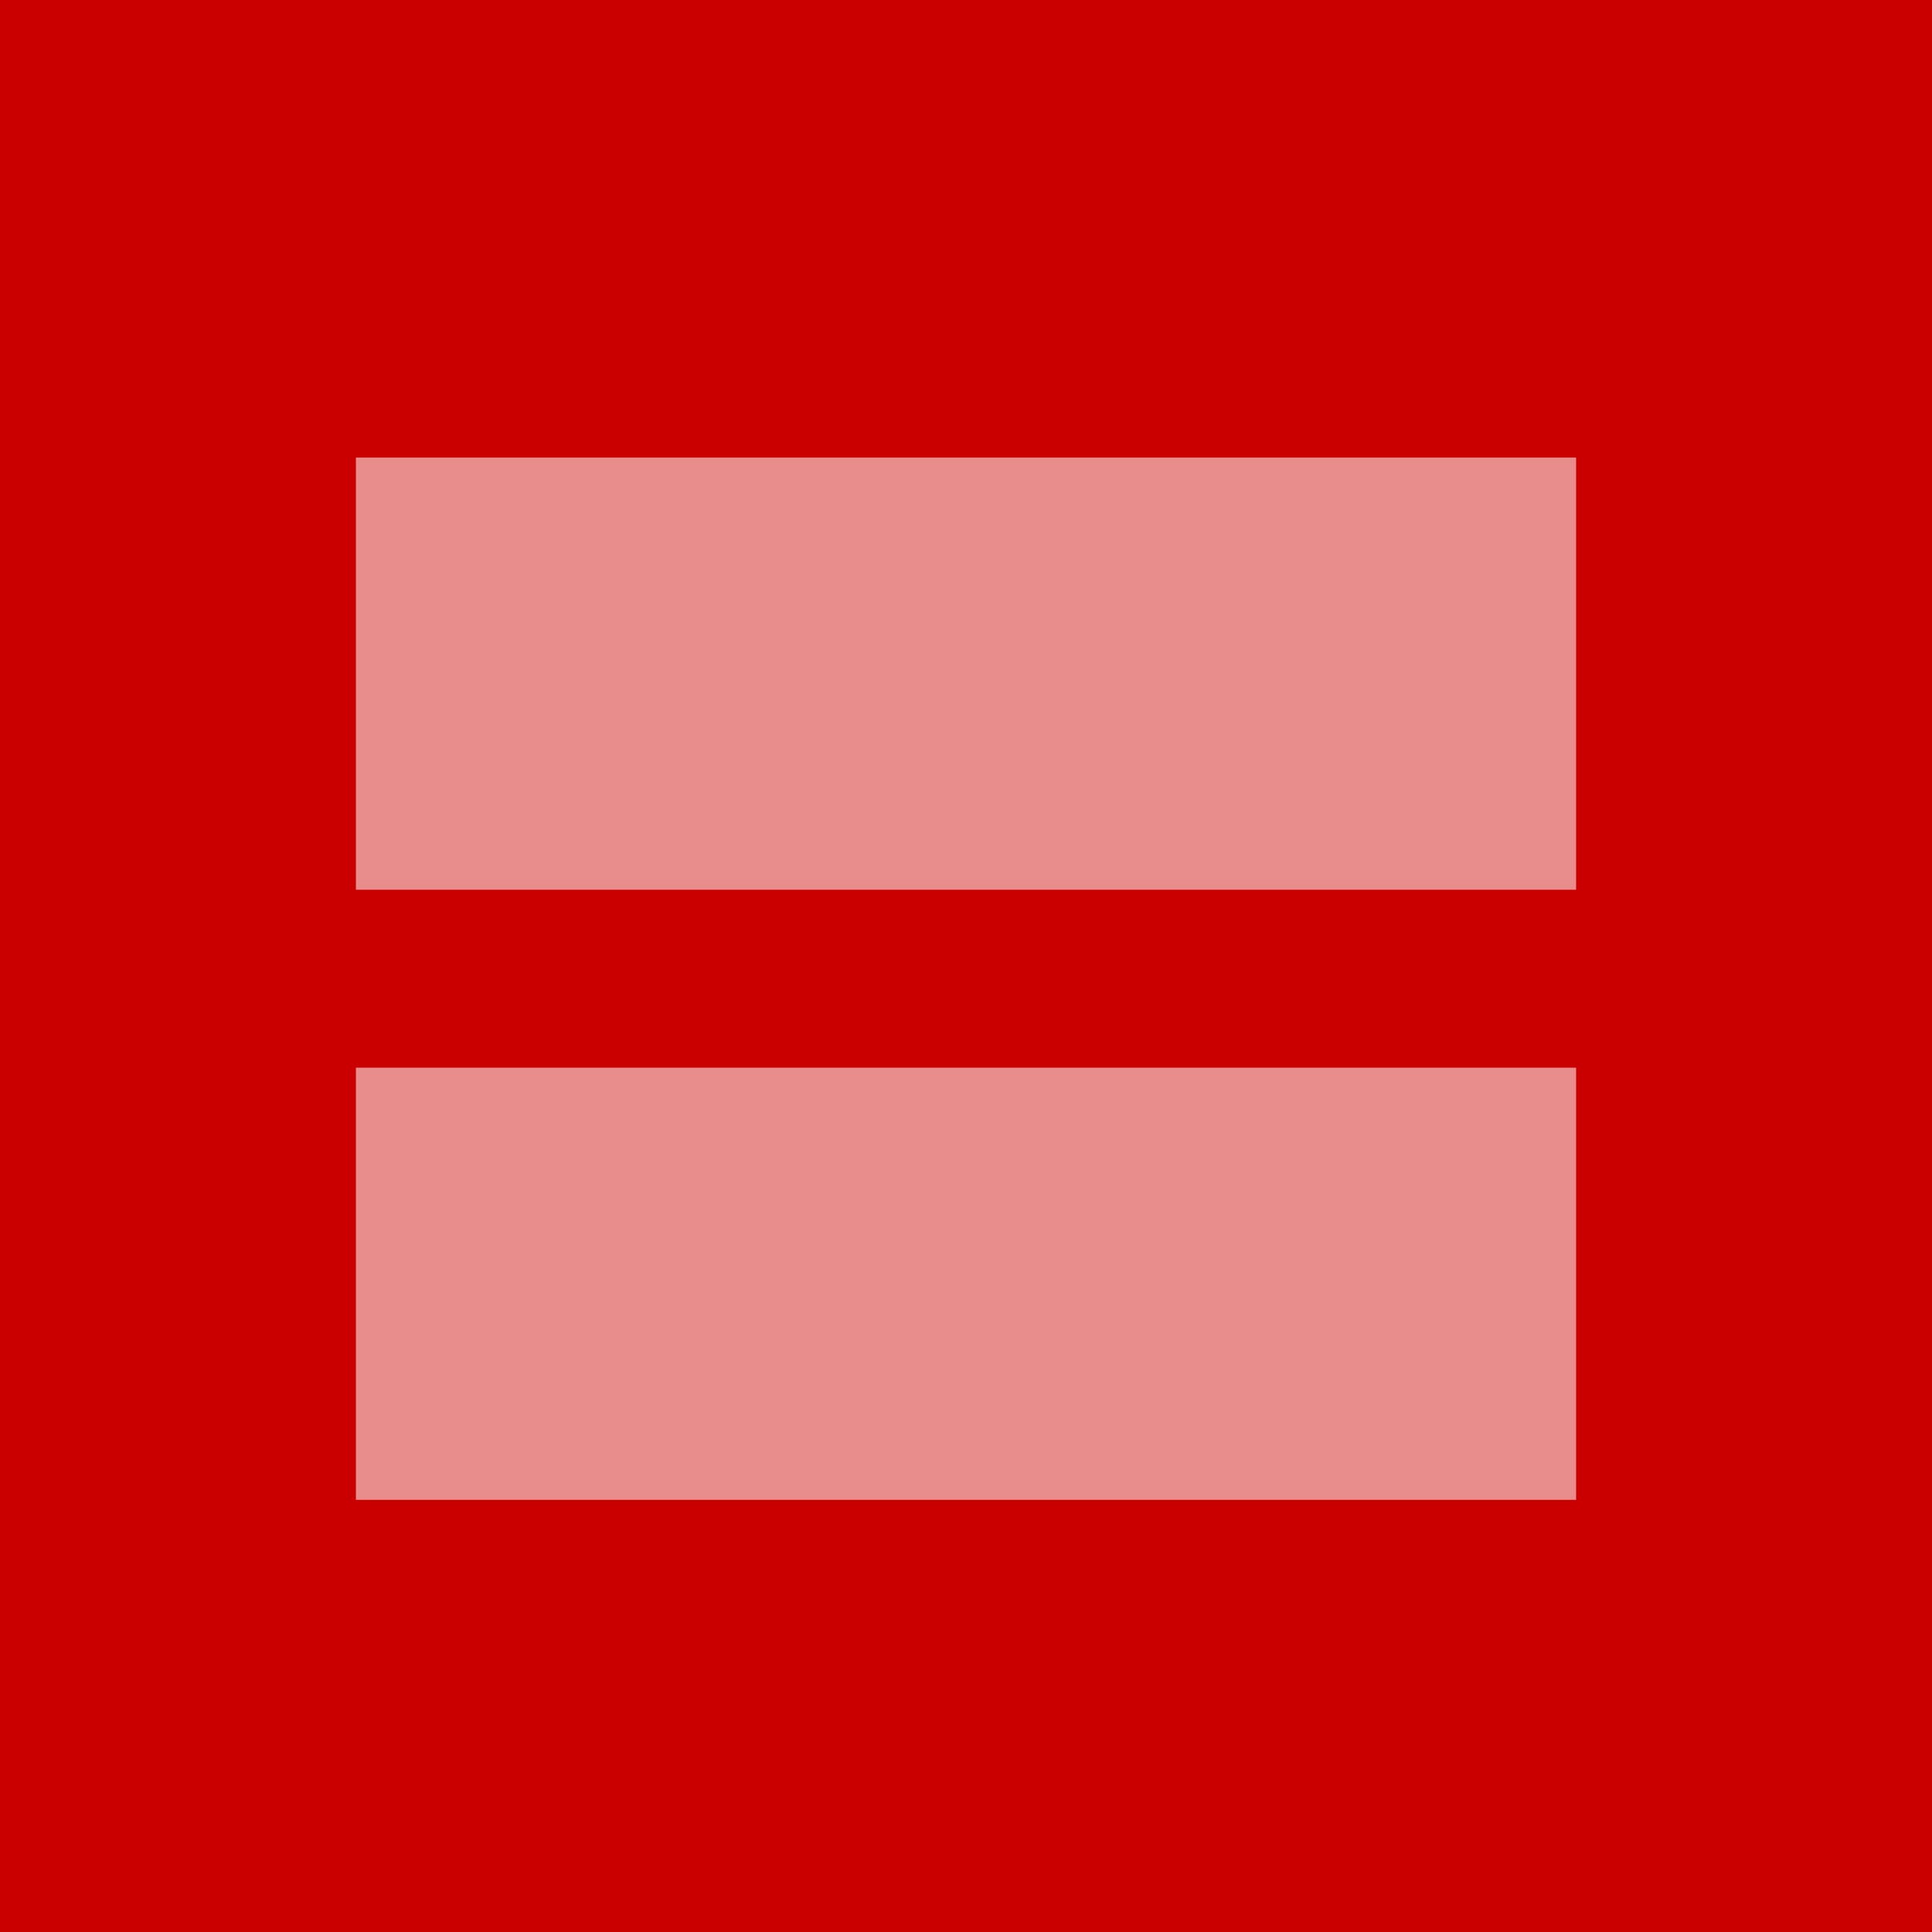
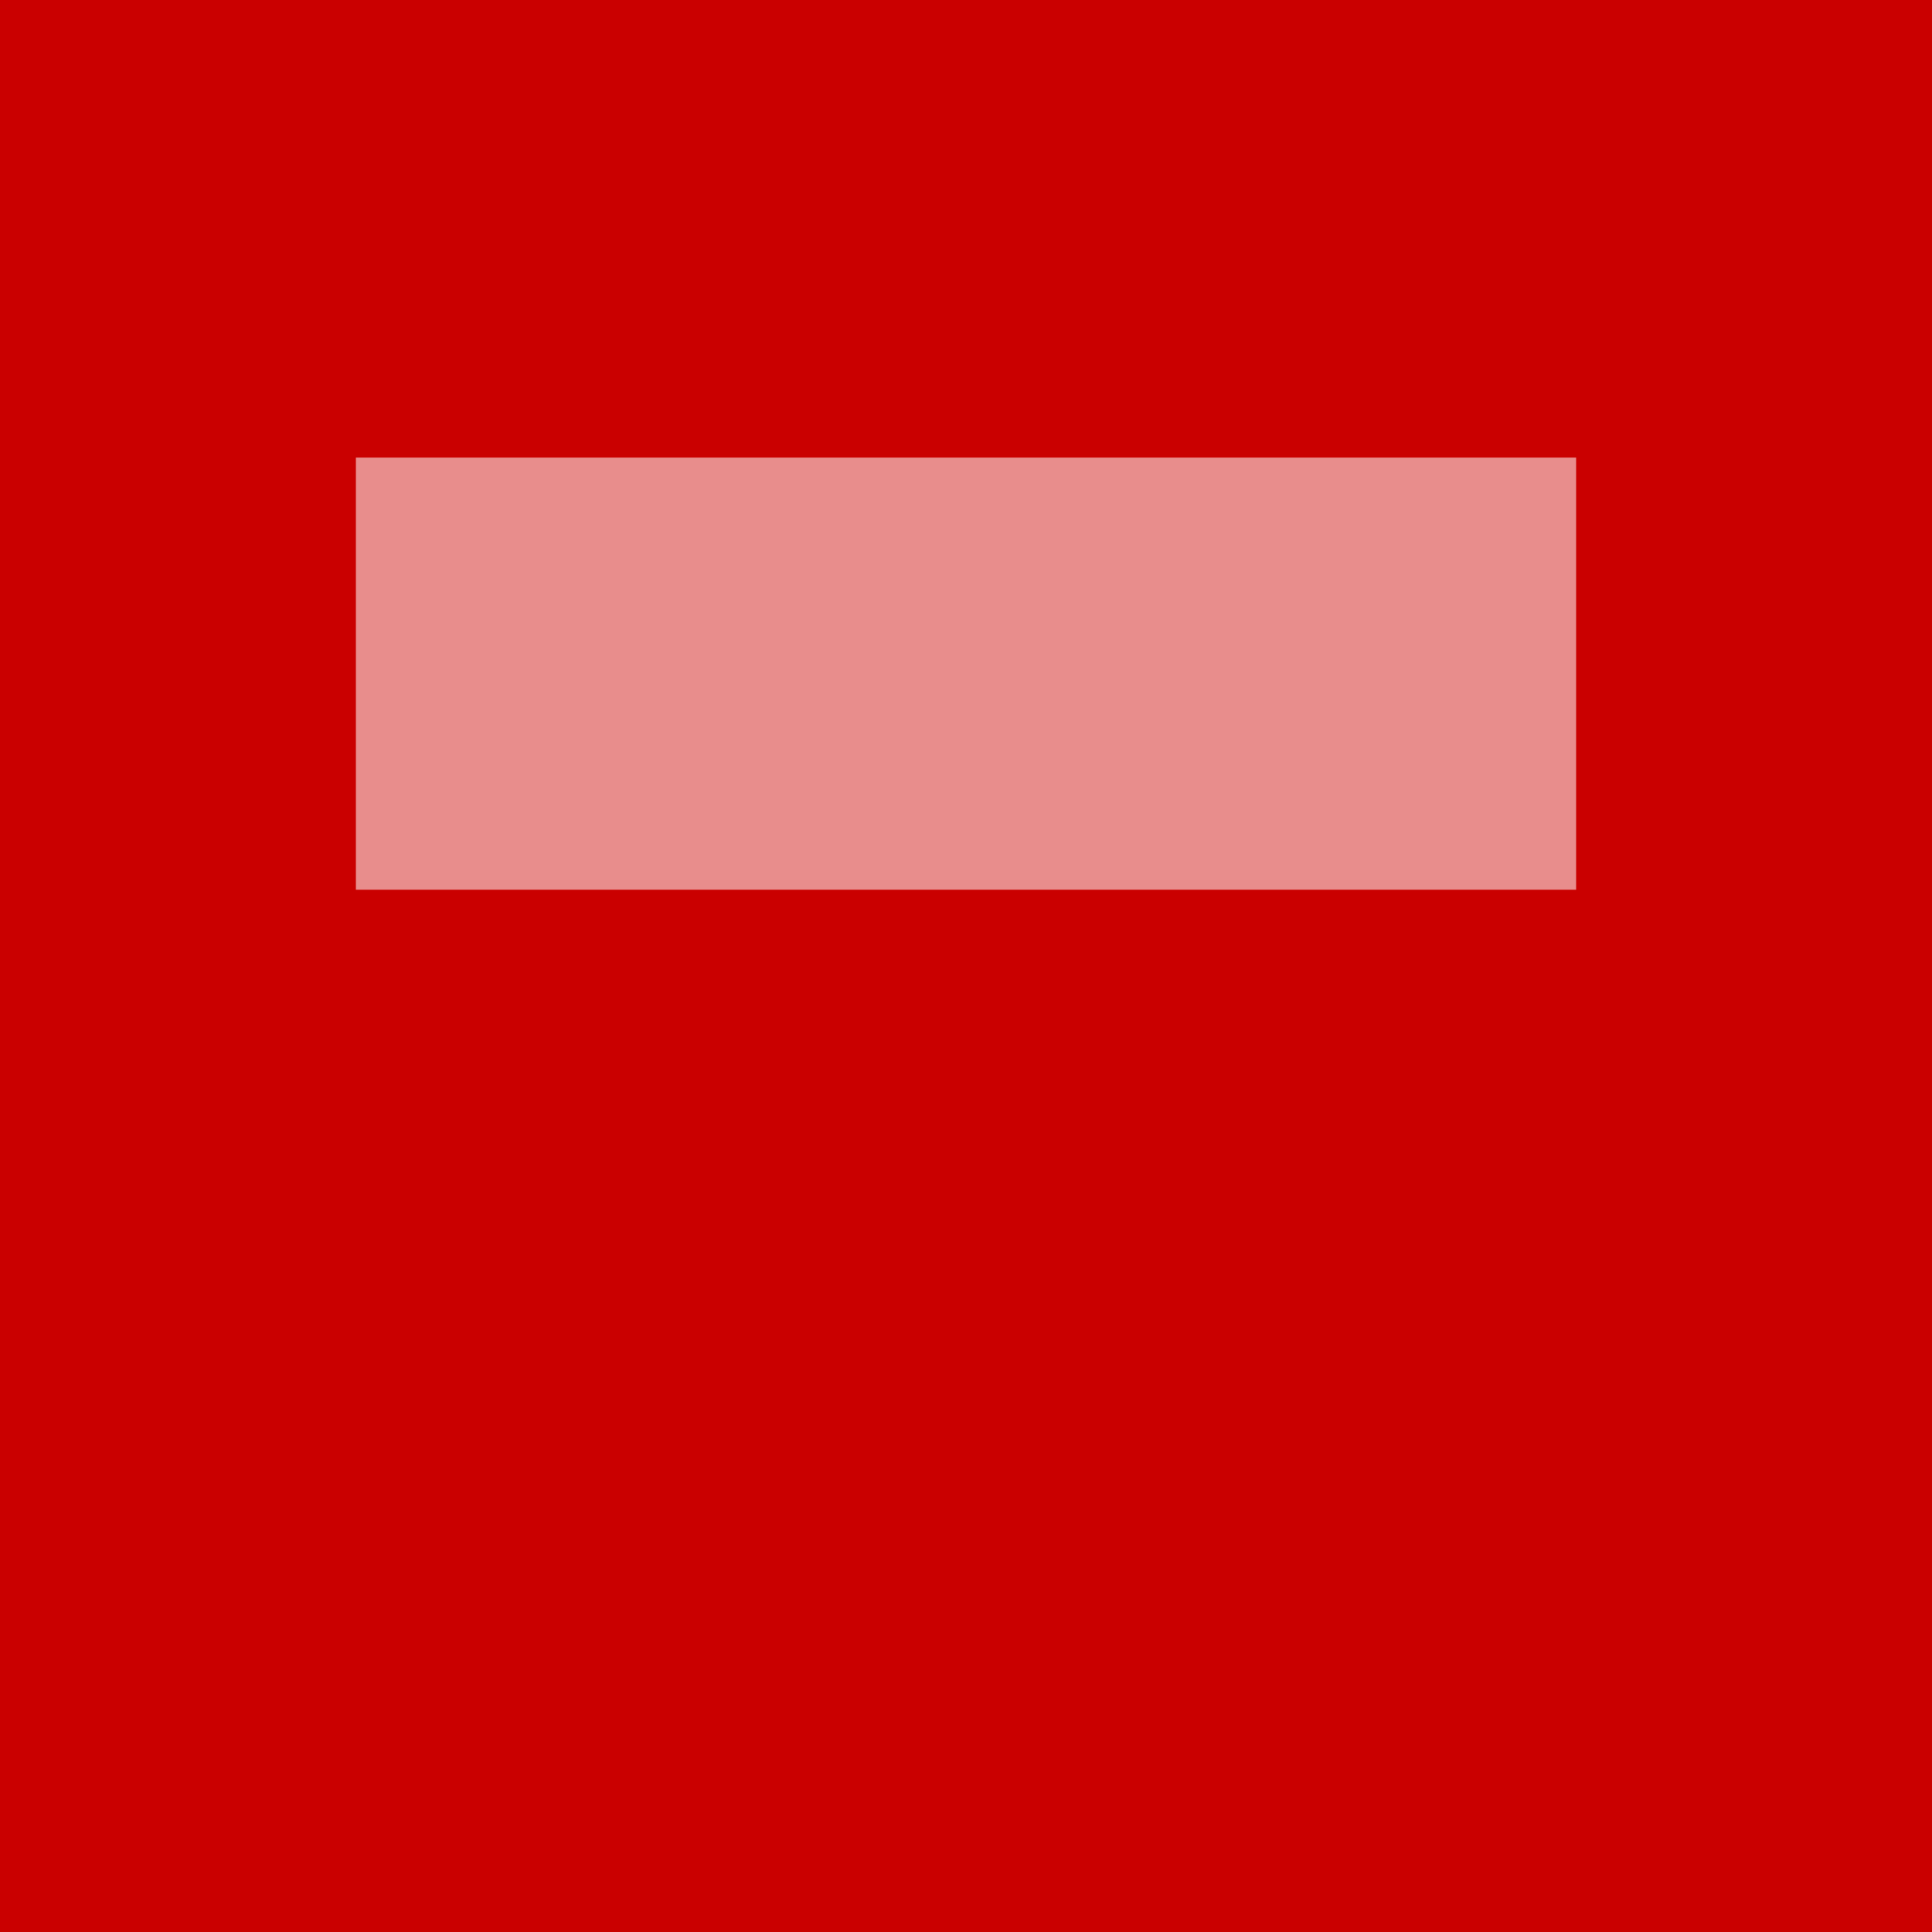
<svg xmlns="http://www.w3.org/2000/svg" width="1520" height="1520">
  <desc>HRC logo red (marriage equality)</desc>
  <rect width="1520" height="1520" style="fill:#ca0000" />
  <g style="fill:#e88d8c">
    <rect width="960" height="340" x="280" y="360" />
-     <rect width="960" height="340" x="280" y="840" />
  </g>
</svg>